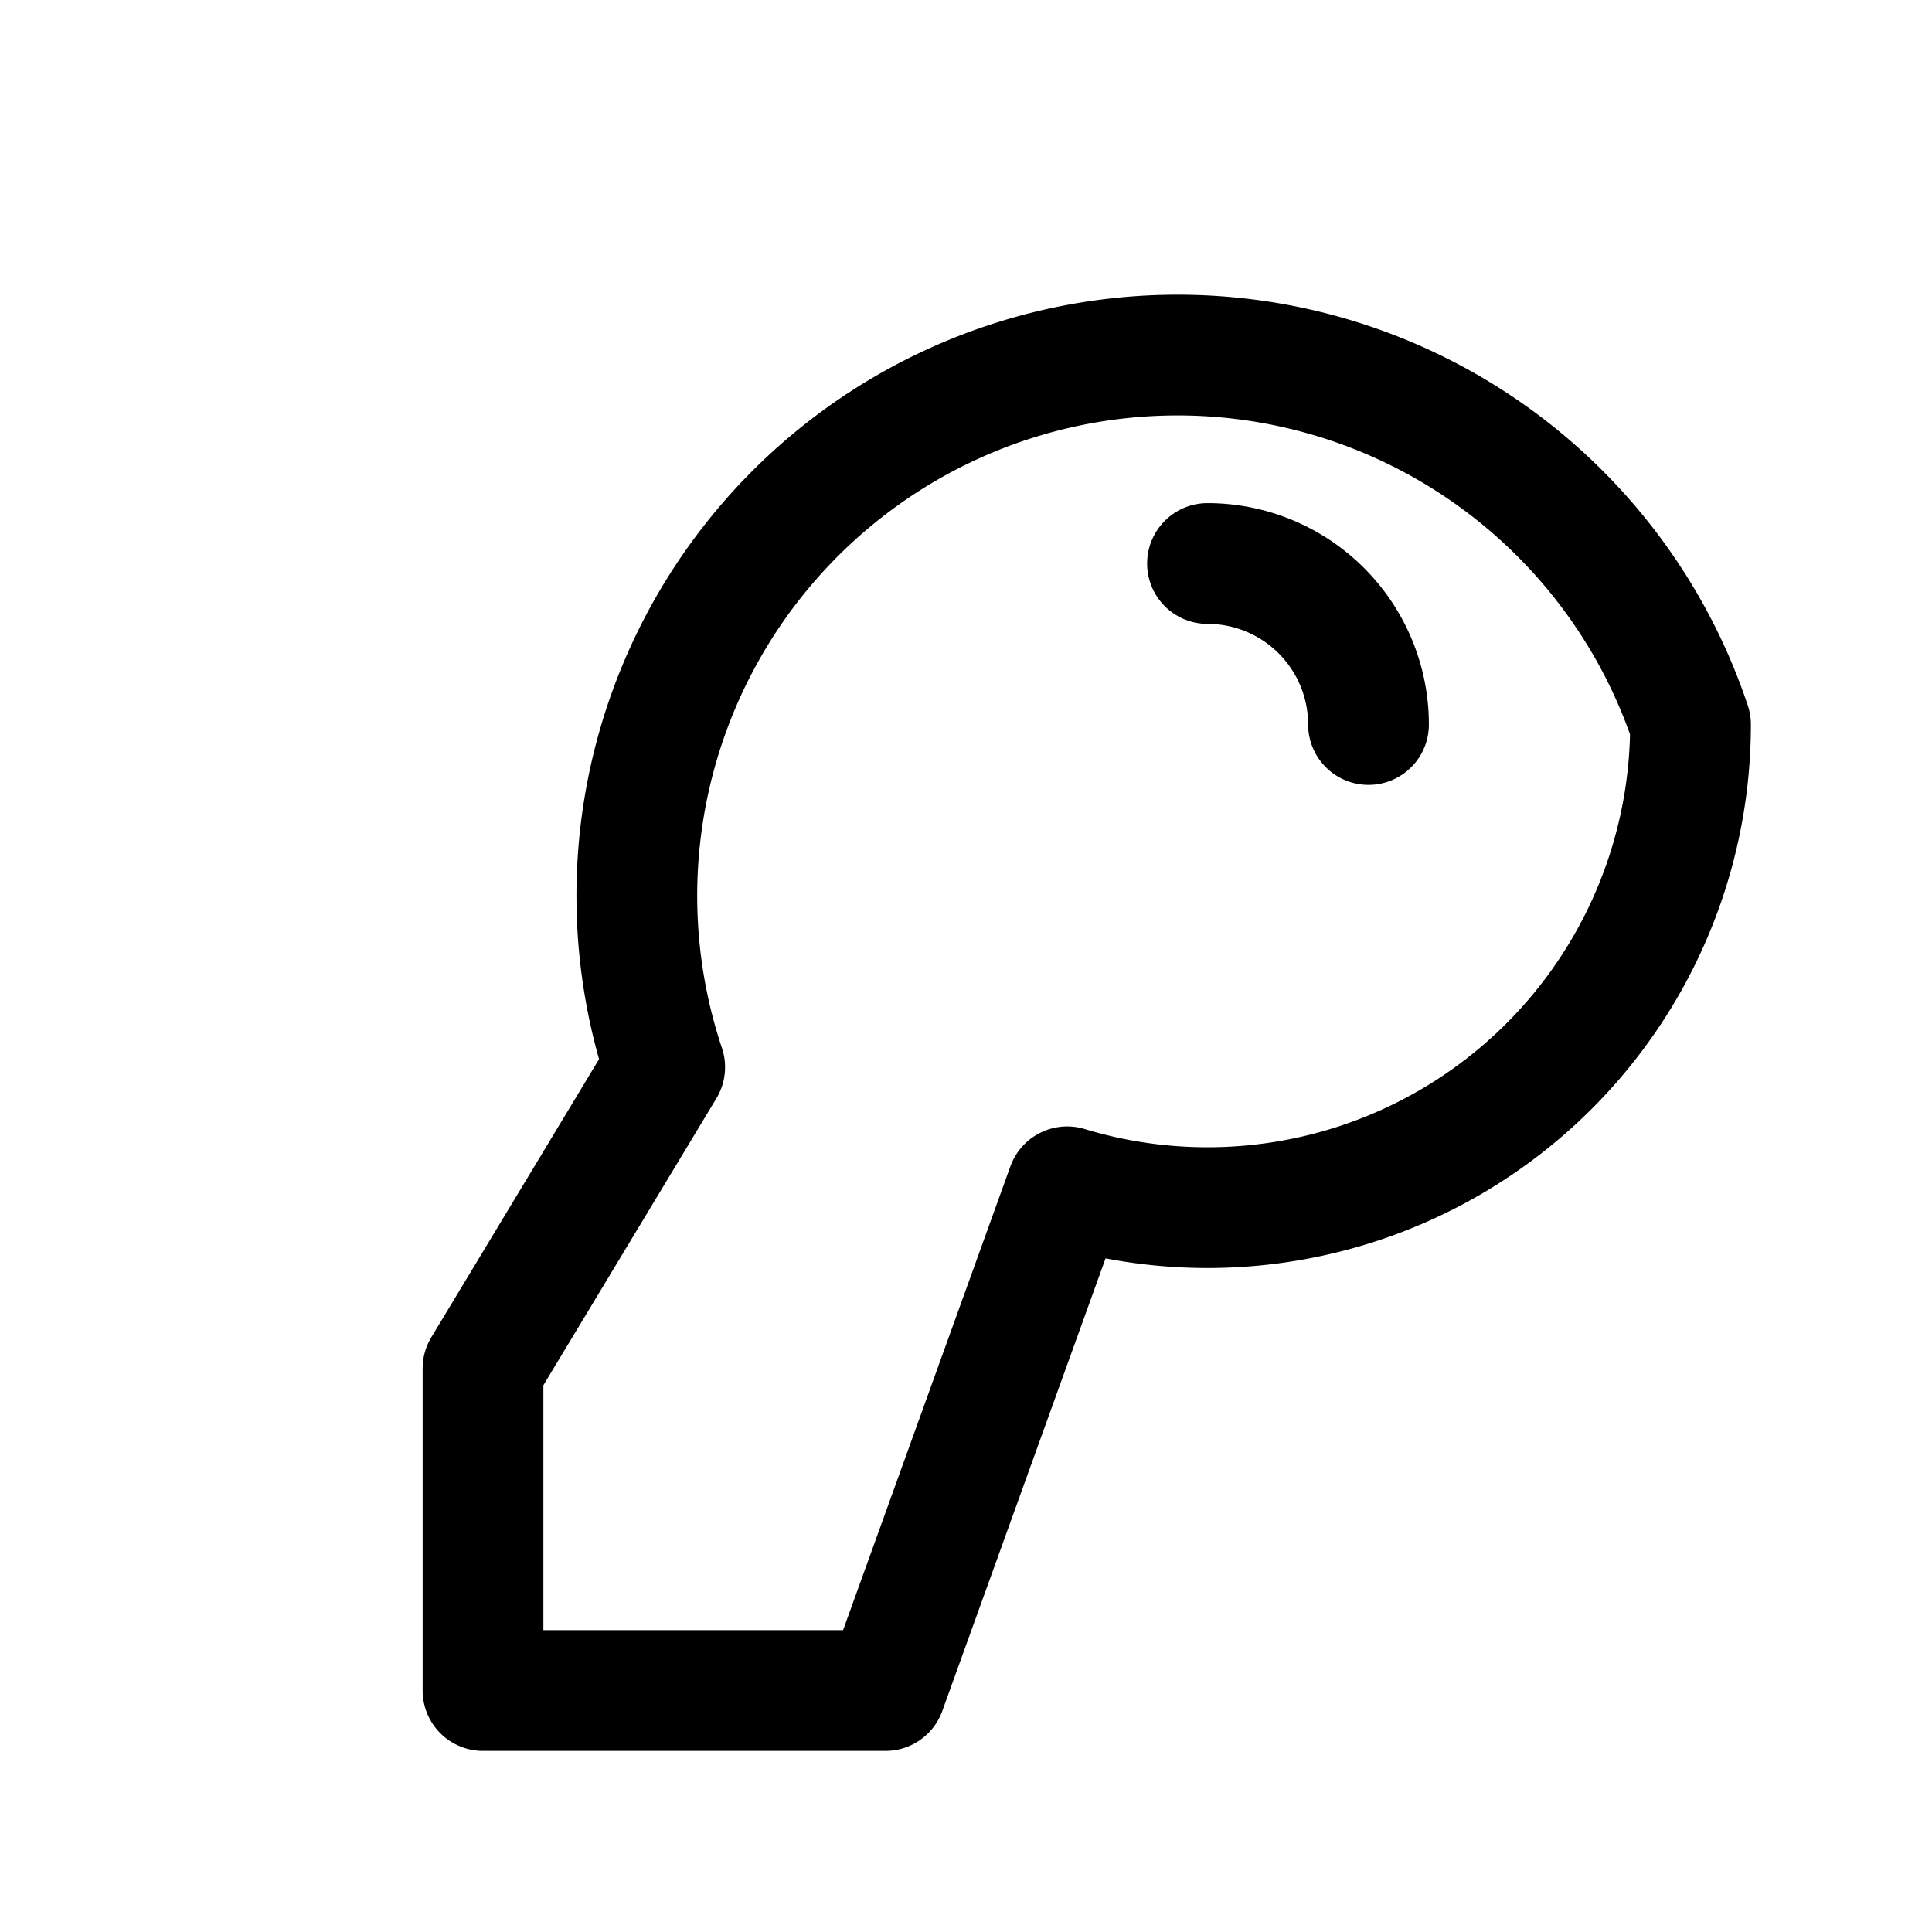
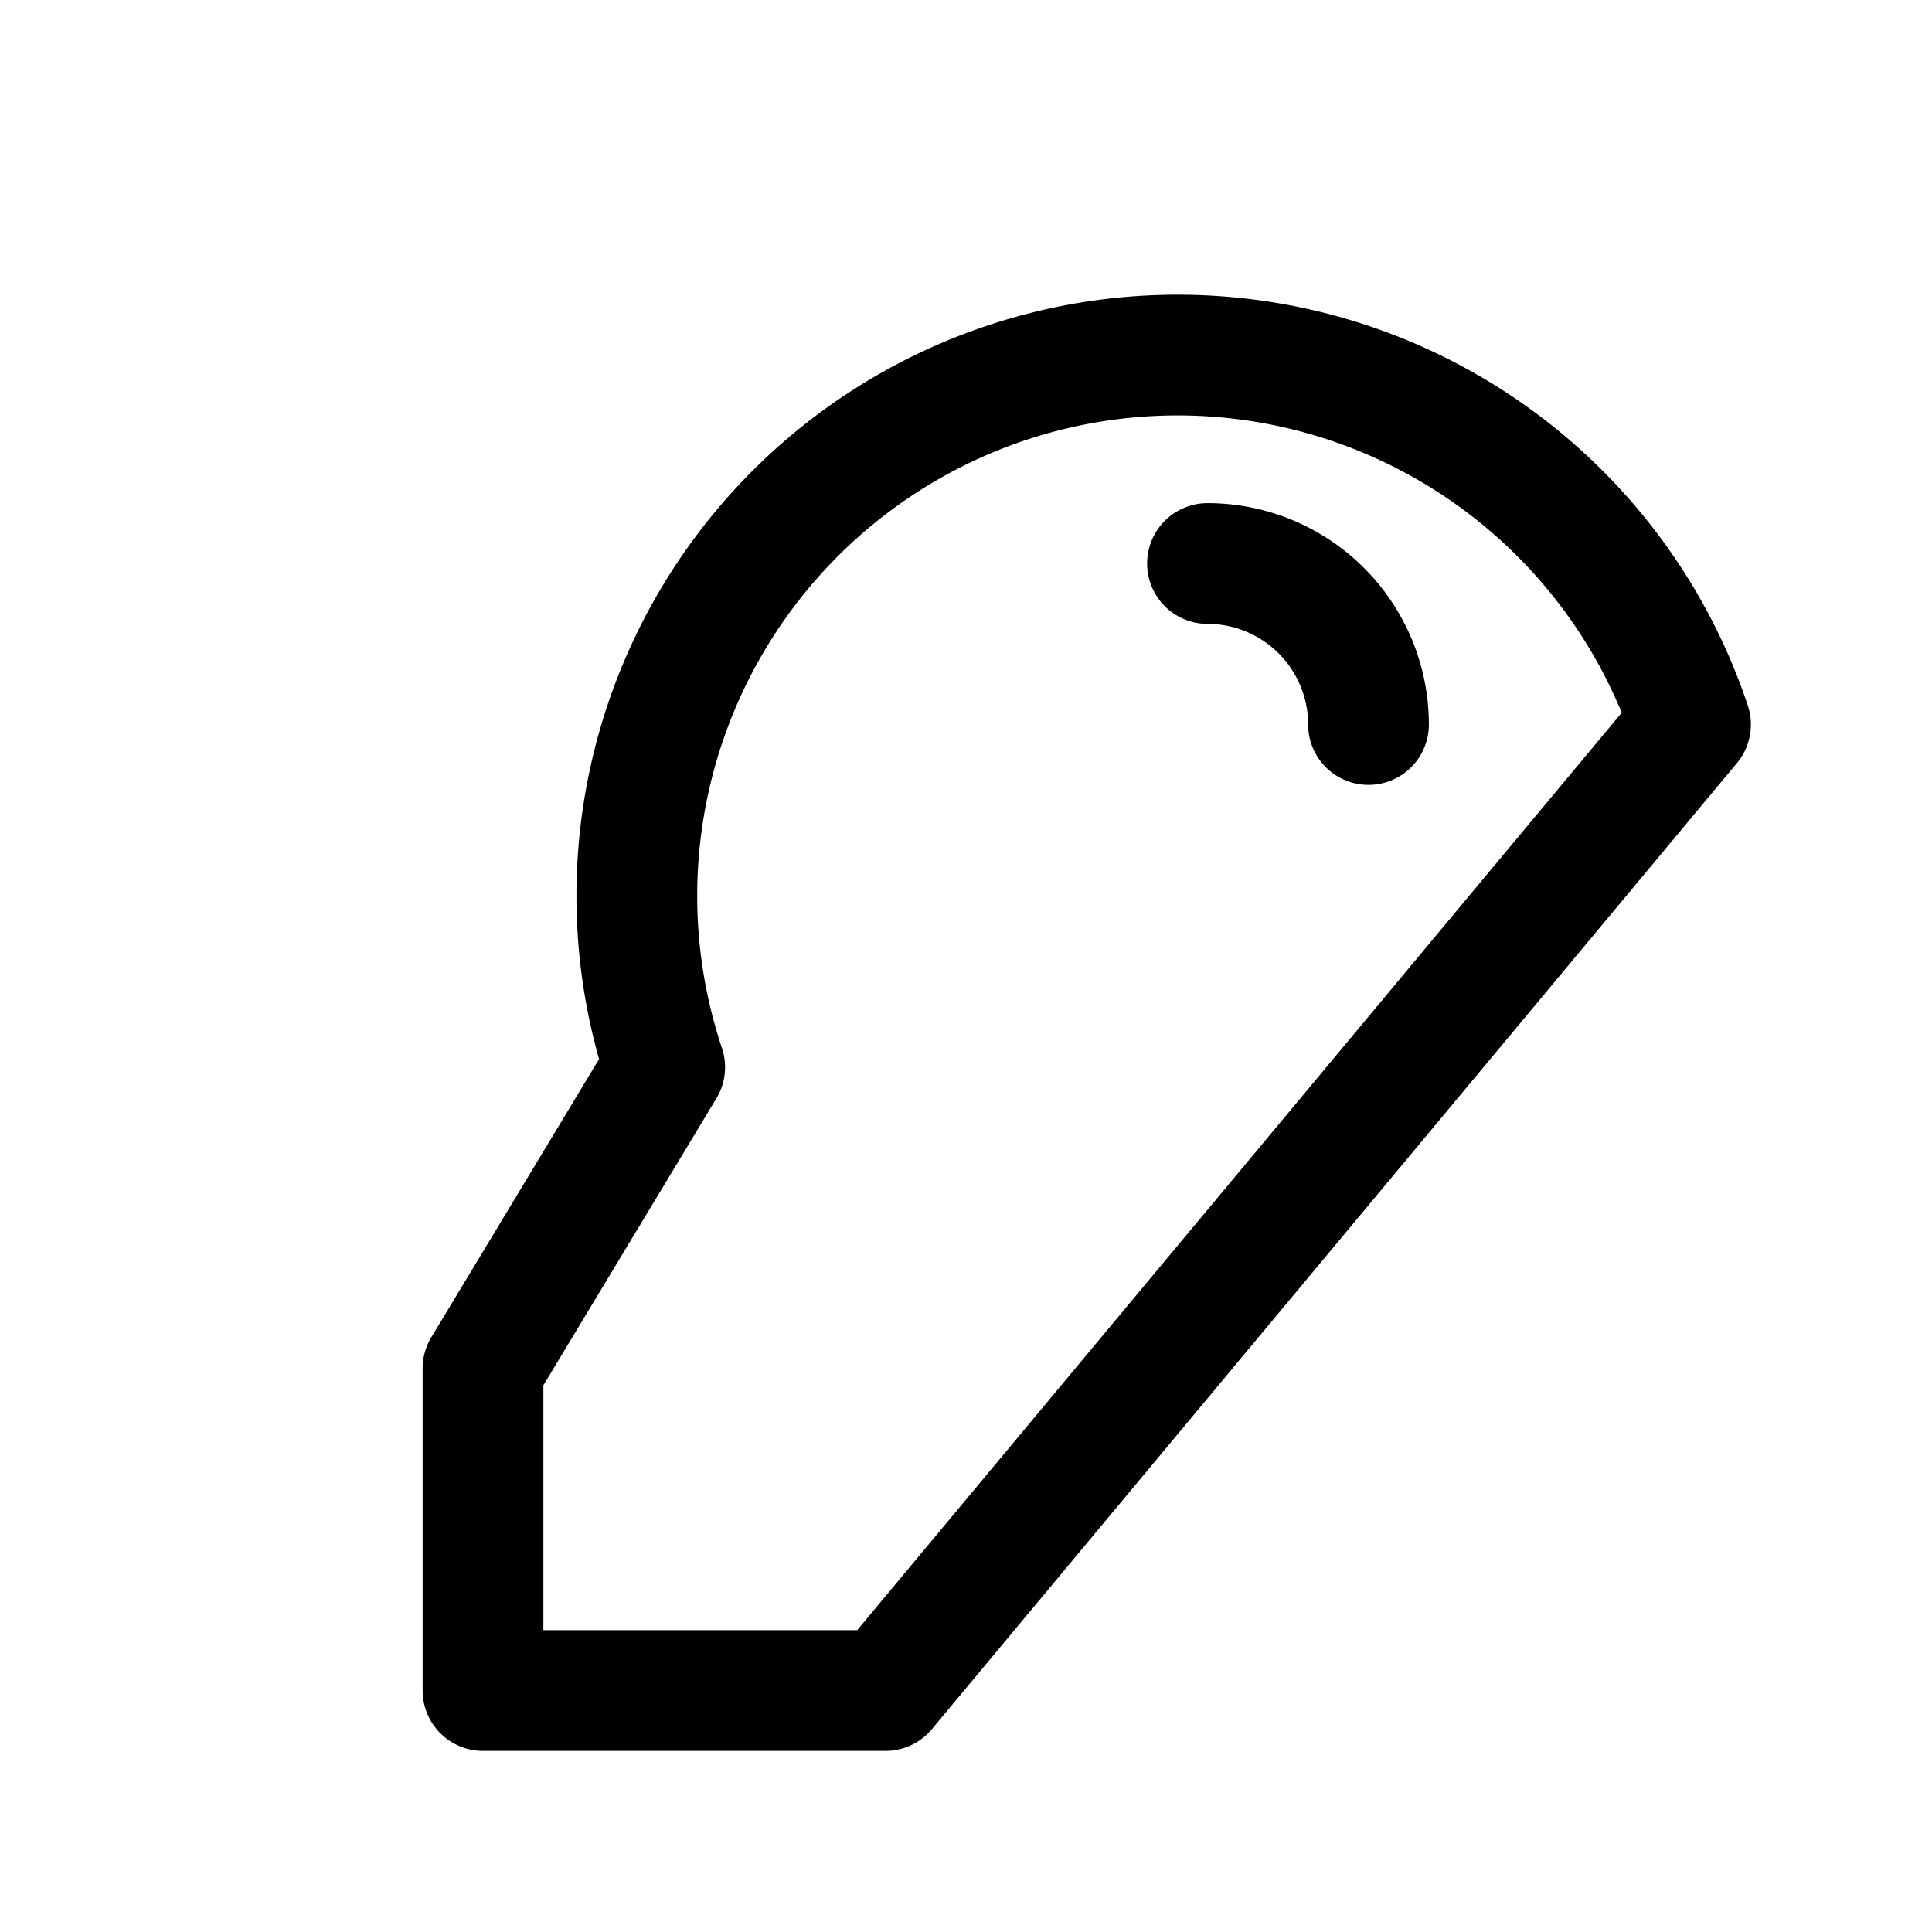
<svg xmlns="http://www.w3.org/2000/svg" width="24px" height="24px" viewBox="0 0 24 24" stroke-width="1.5" stroke="currentColor" fill="none">
-   <path d="M15 7a2 2 0 012 2m4 0a6 6 0 01-7.743 5.743L11 21H6v-4l2.257-3.743A6 6 0 1121 9z" stroke-linecap="round" stroke-linejoin="round" />
+   <path d="M15 7a2 2 0 012 2m4 0L11 21H6v-4l2.257-3.743A6 6 0 1121 9z" stroke-linecap="round" stroke-linejoin="round" />
</svg>